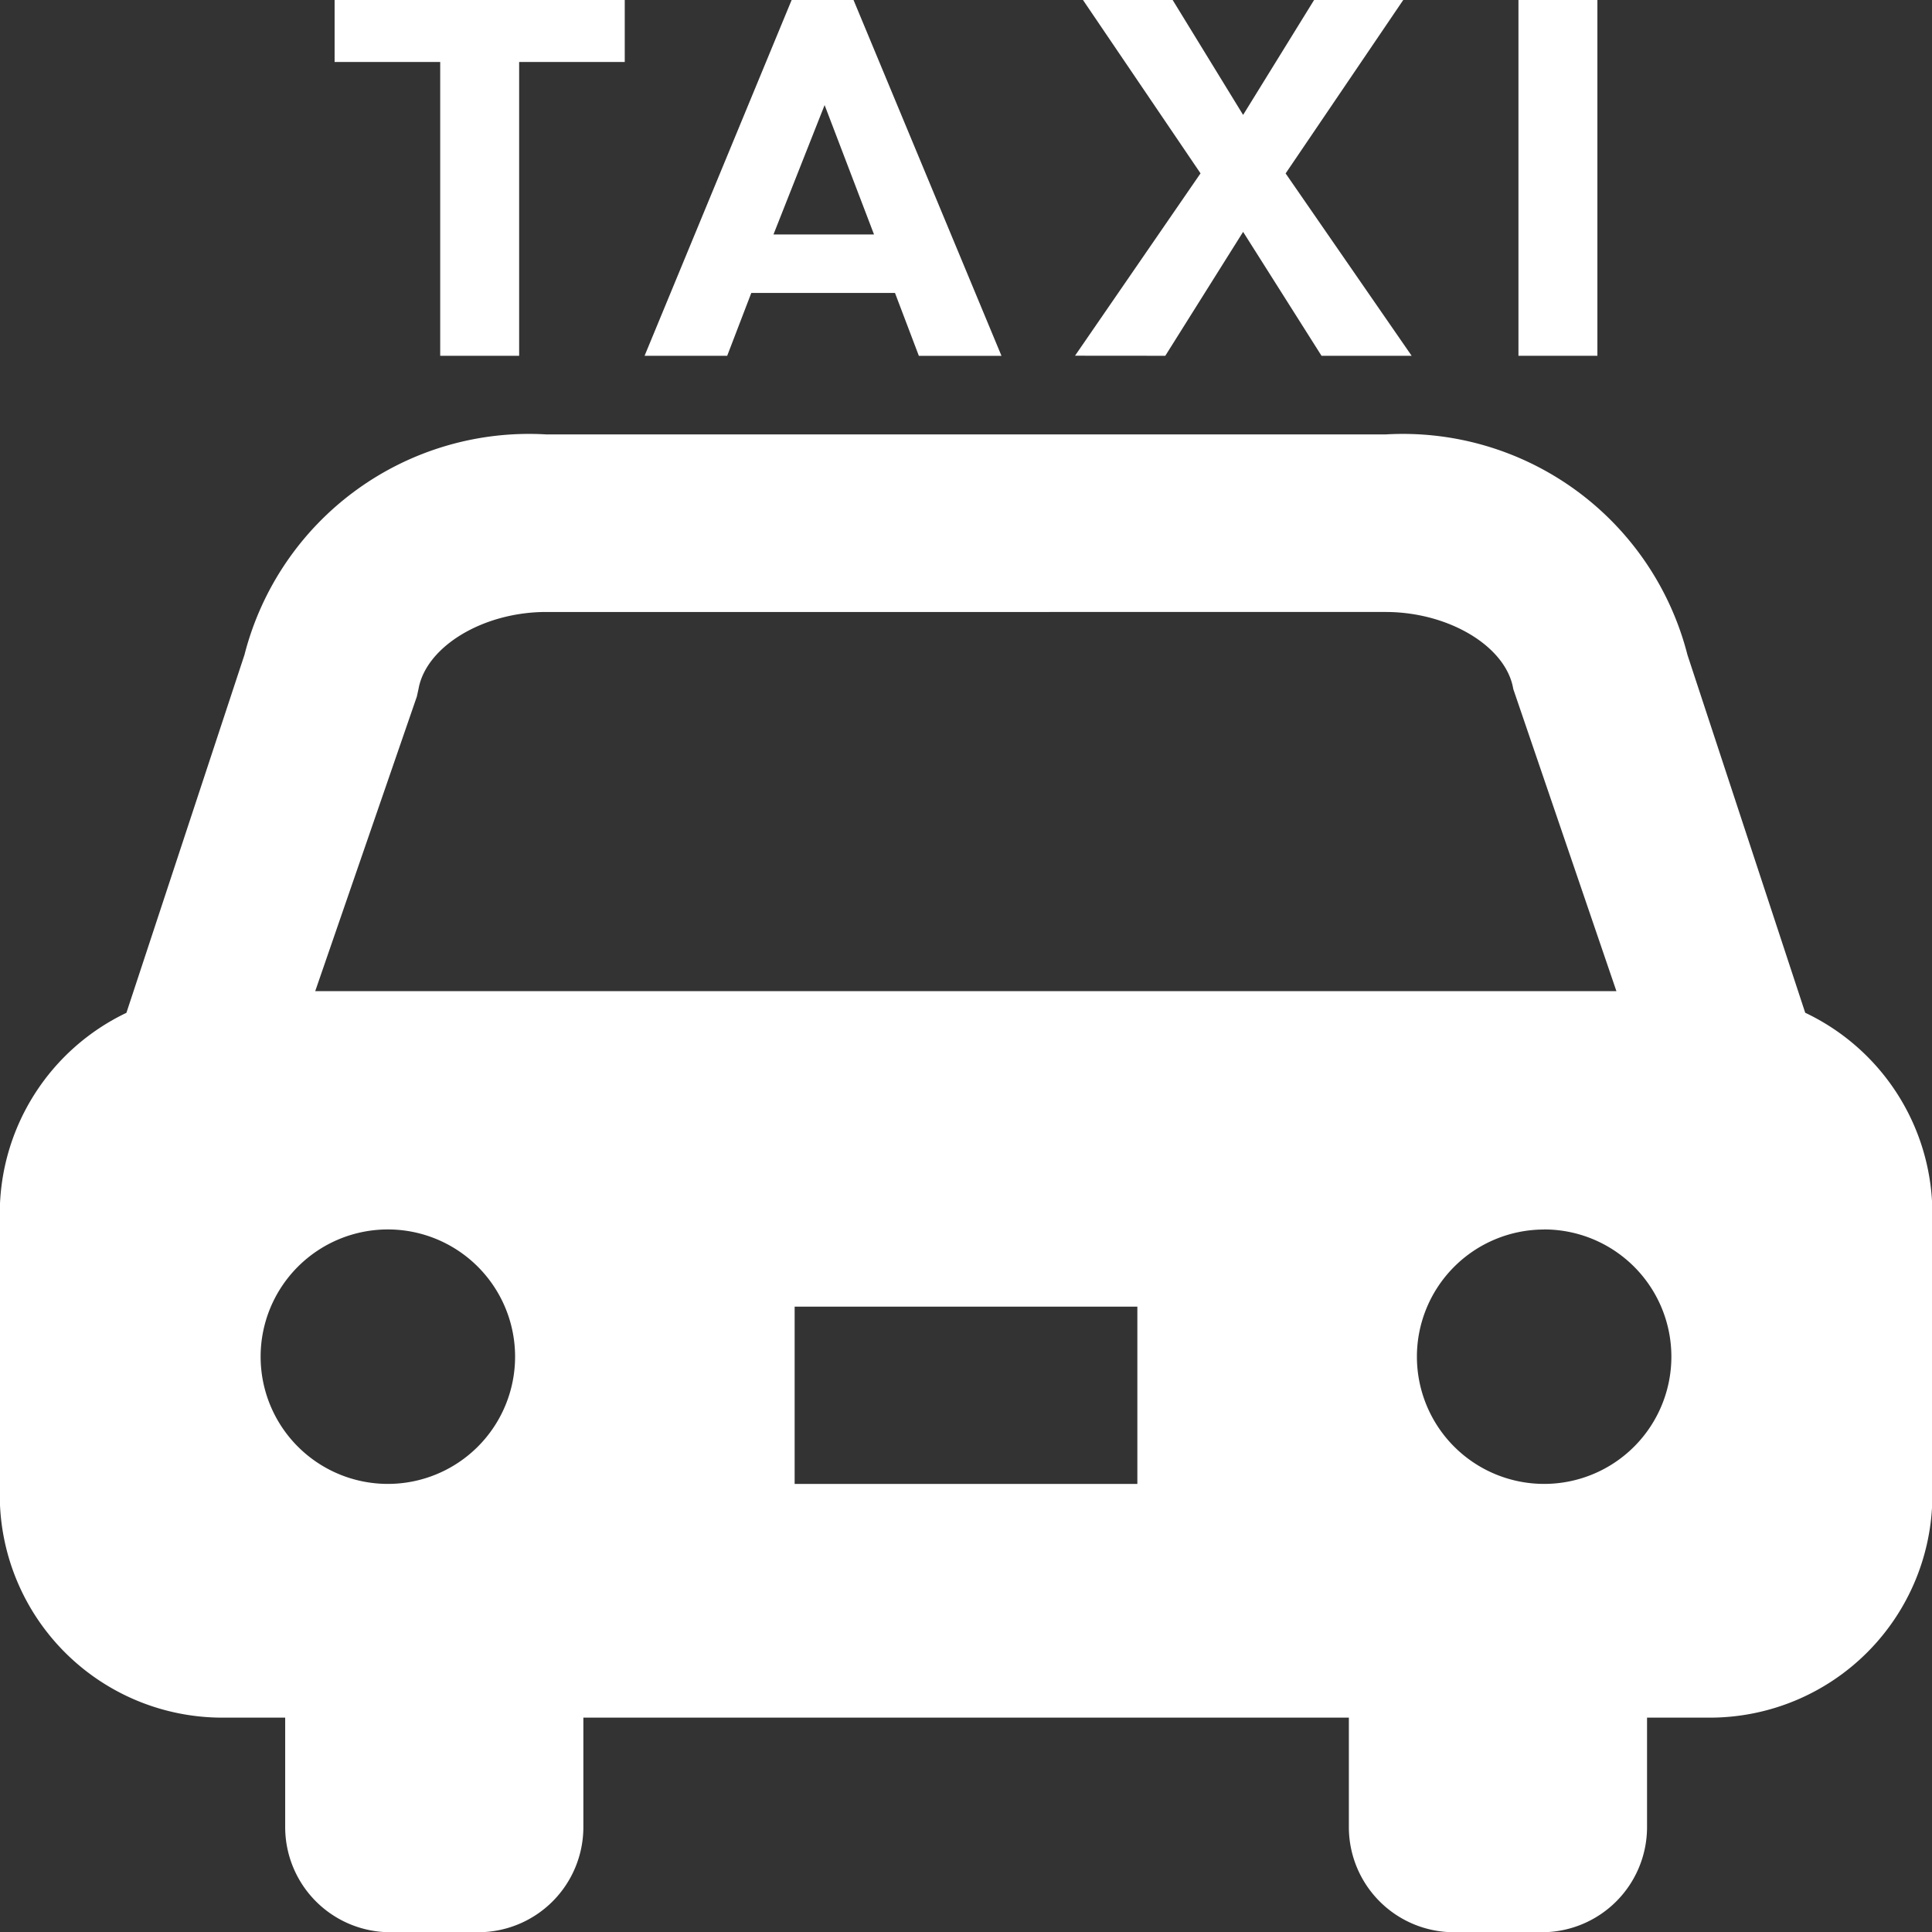
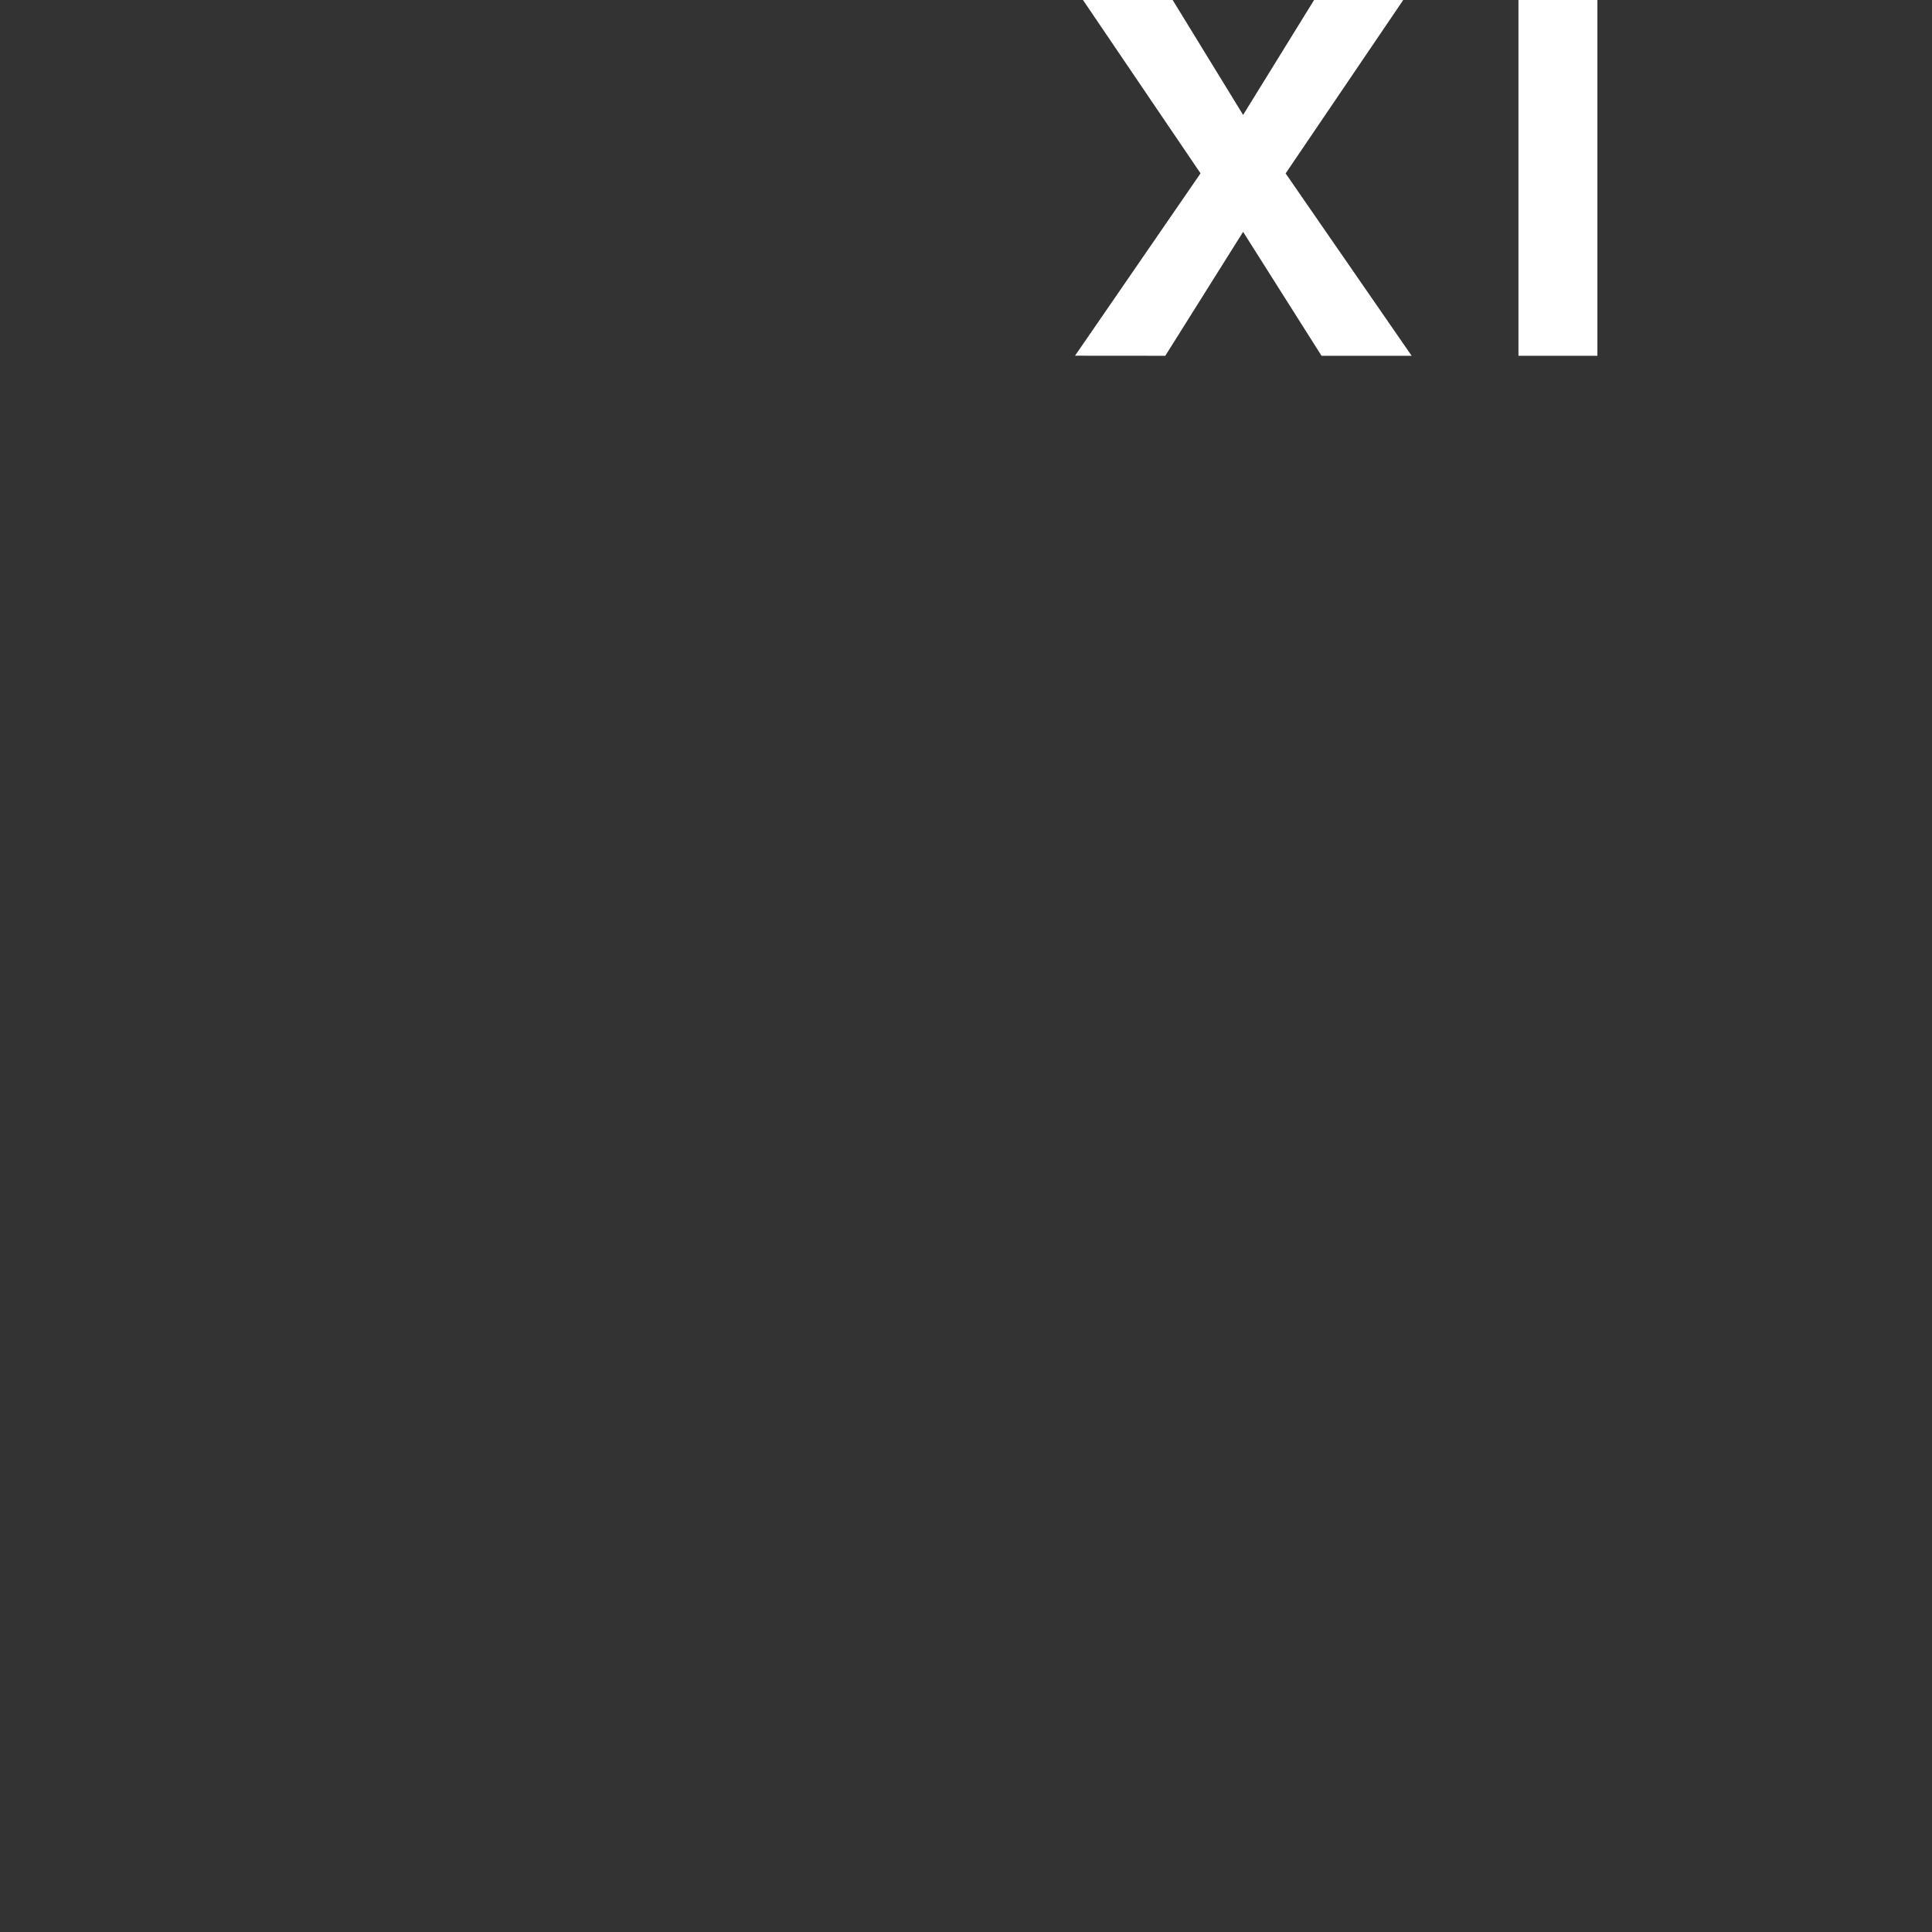
<svg xmlns="http://www.w3.org/2000/svg" width="25.723" height="25.723" viewBox="0 0 25.723 25.723">
  <rect x="0" y="0" width="25.723" height="25.723" fill="#333333" stroke="none" />
  <defs>
    <style>
      .cls-1 {
        fill: #fff;
      }
    </style>
  </defs>
  <g id="タクシーのアイコン" transform="translate(-0.003)">
-     <path id="パス_1" data-name="パス 1" class="cls-1" d="M24.038,122.842l-1.568-4.765a3.91,3.91,0,0,0-4.02-2.935H7.278a3.91,3.91,0,0,0-4.02,2.934l-1.572,4.767A2.962,2.962,0,0,0,0,125.506v3.765a2.964,2.964,0,0,0,2.955,2.956H3.8v1.457a1.4,1.4,0,0,0,1.4,1.4H6.37a1.4,1.4,0,0,0,1.4-1.4v-1.457H17.962v1.457a1.4,1.4,0,0,0,1.4,1.4h1.17a1.4,1.4,0,0,0,1.4-1.4v-1.457h.844a2.964,2.964,0,0,0,2.955-2.956v-3.765A2.962,2.962,0,0,0,24.038,122.842Zm-13.455,6.273v-2.36h4.563v2.36Zm-3.722-1.694a1.694,1.694,0,1,1-1.694-1.694A1.694,1.694,0,0,1,6.861,127.421Zm-1.308-8.789.022-.1c.1-.566.86-1.026,1.7-1.026H18.451c.843,0,1.607.46,1.7,1.026l1.373,4.022H4.2Zm15.009,7.095a1.694,1.694,0,1,1-1.694,1.694A1.694,1.694,0,0,1,20.562,125.728Z" transform="translate(0 -109.358)" />
-     <path id="パス_2" data-name="パス 2" class="cls-1" d="M90.074,4.737h1.051V.825h1.406V0H88.668V.825h1.406Z" transform="translate(-84.21)" />
-     <path id="パス_3" data-name="パス 3" class="cls-1" d="M172.249,3.9h1.913l.318.838h1.1L173.61,0h-.824l-1.958,4.737h1.1Zm.295-.778.681-1.723.658,1.723Z" transform="translate(-162.243)" />
    <path id="パス_4" data-name="パス 4" class="cls-1" d="M286.091,4.737l1.036-1.65,1.044,1.65h1.2l-1.678-2.428L289.259,0h-1.187l-.945,1.53L286.189,0h-1.194l1.565,2.308-1.671,2.428Z" transform="translate(-270.573)" />
    <path id="パス_11" data-name="パス 11" class="cls-1" d="M0,0H1.051V4.737H0Z" transform="translate(20.22)" />
  </g>
</svg>